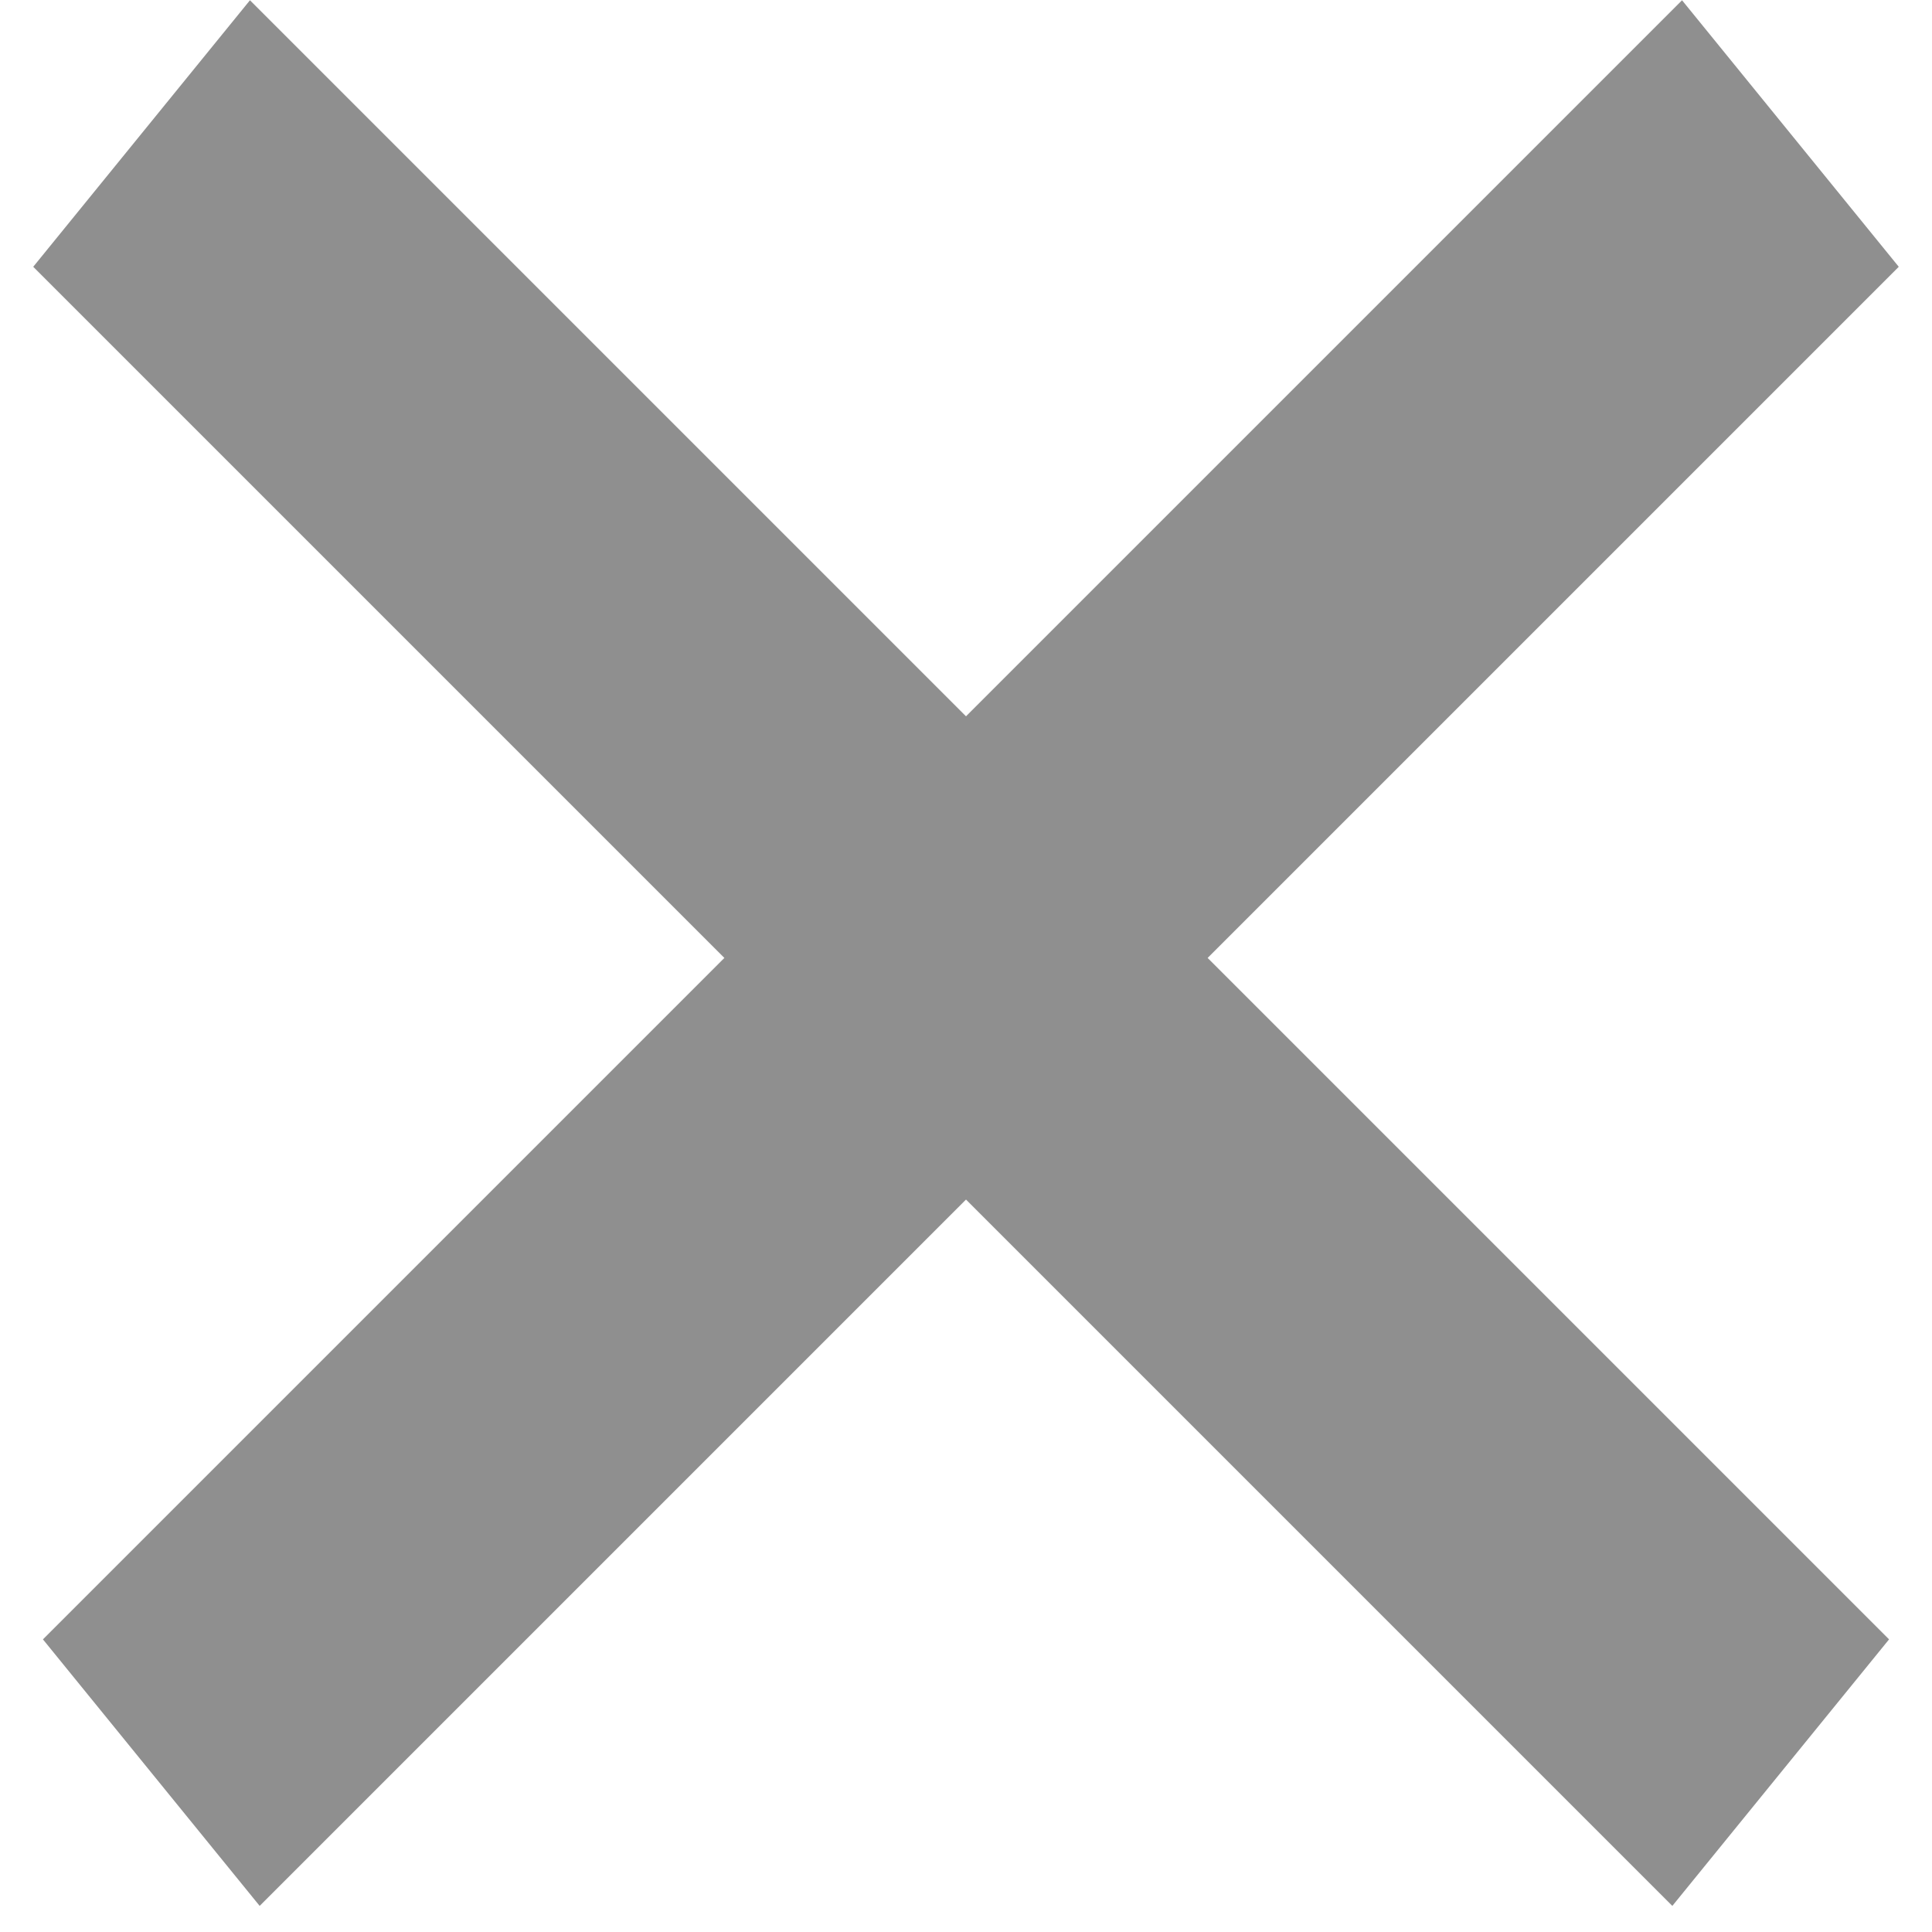
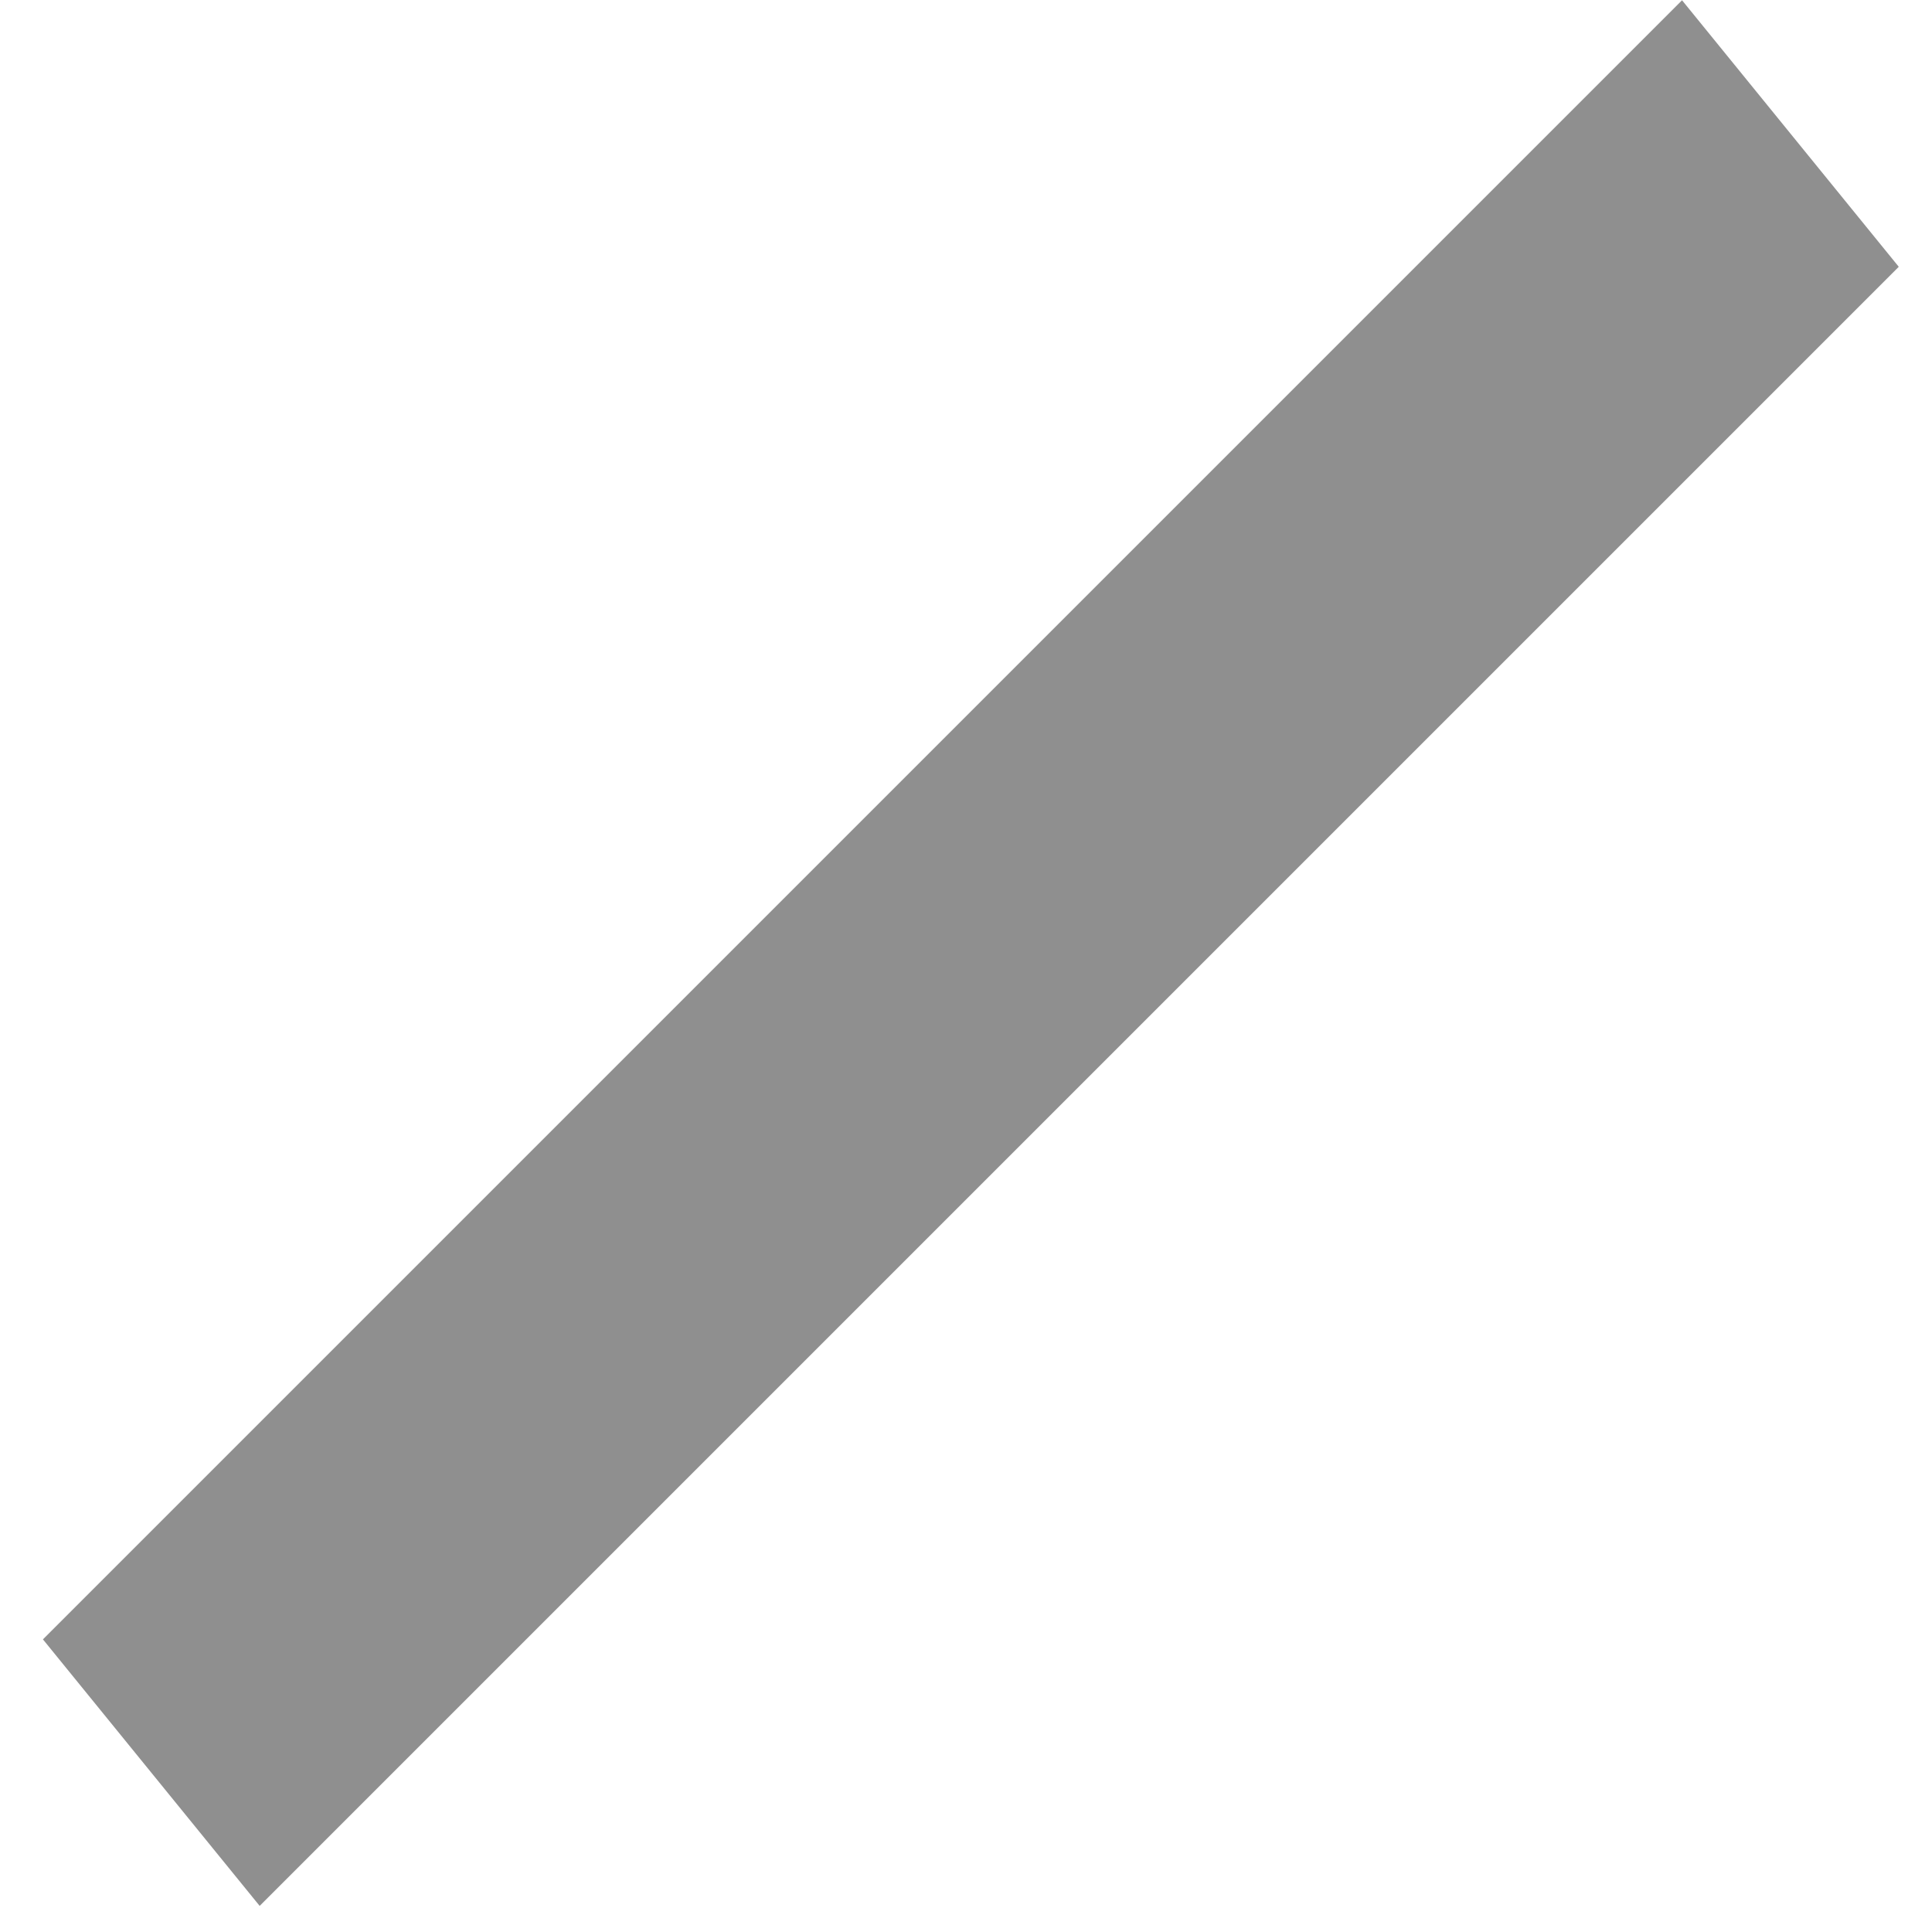
<svg xmlns="http://www.w3.org/2000/svg" width="45" height="45" viewBox="0 0 45 45" fill="none">
  <line y1="-4" x2="54" y2="-4" transform="matrix(0.707 -0.707 -0.631 -0.776 1 38.184)" stroke="#8F8F8F" stroke-width="8" />
-   <line y1="-4" x2="54" y2="-4" transform="matrix(-0.707 -0.707 0.631 -0.776 44 38.184)" stroke="#8F8F8F" stroke-width="8" />
</svg>